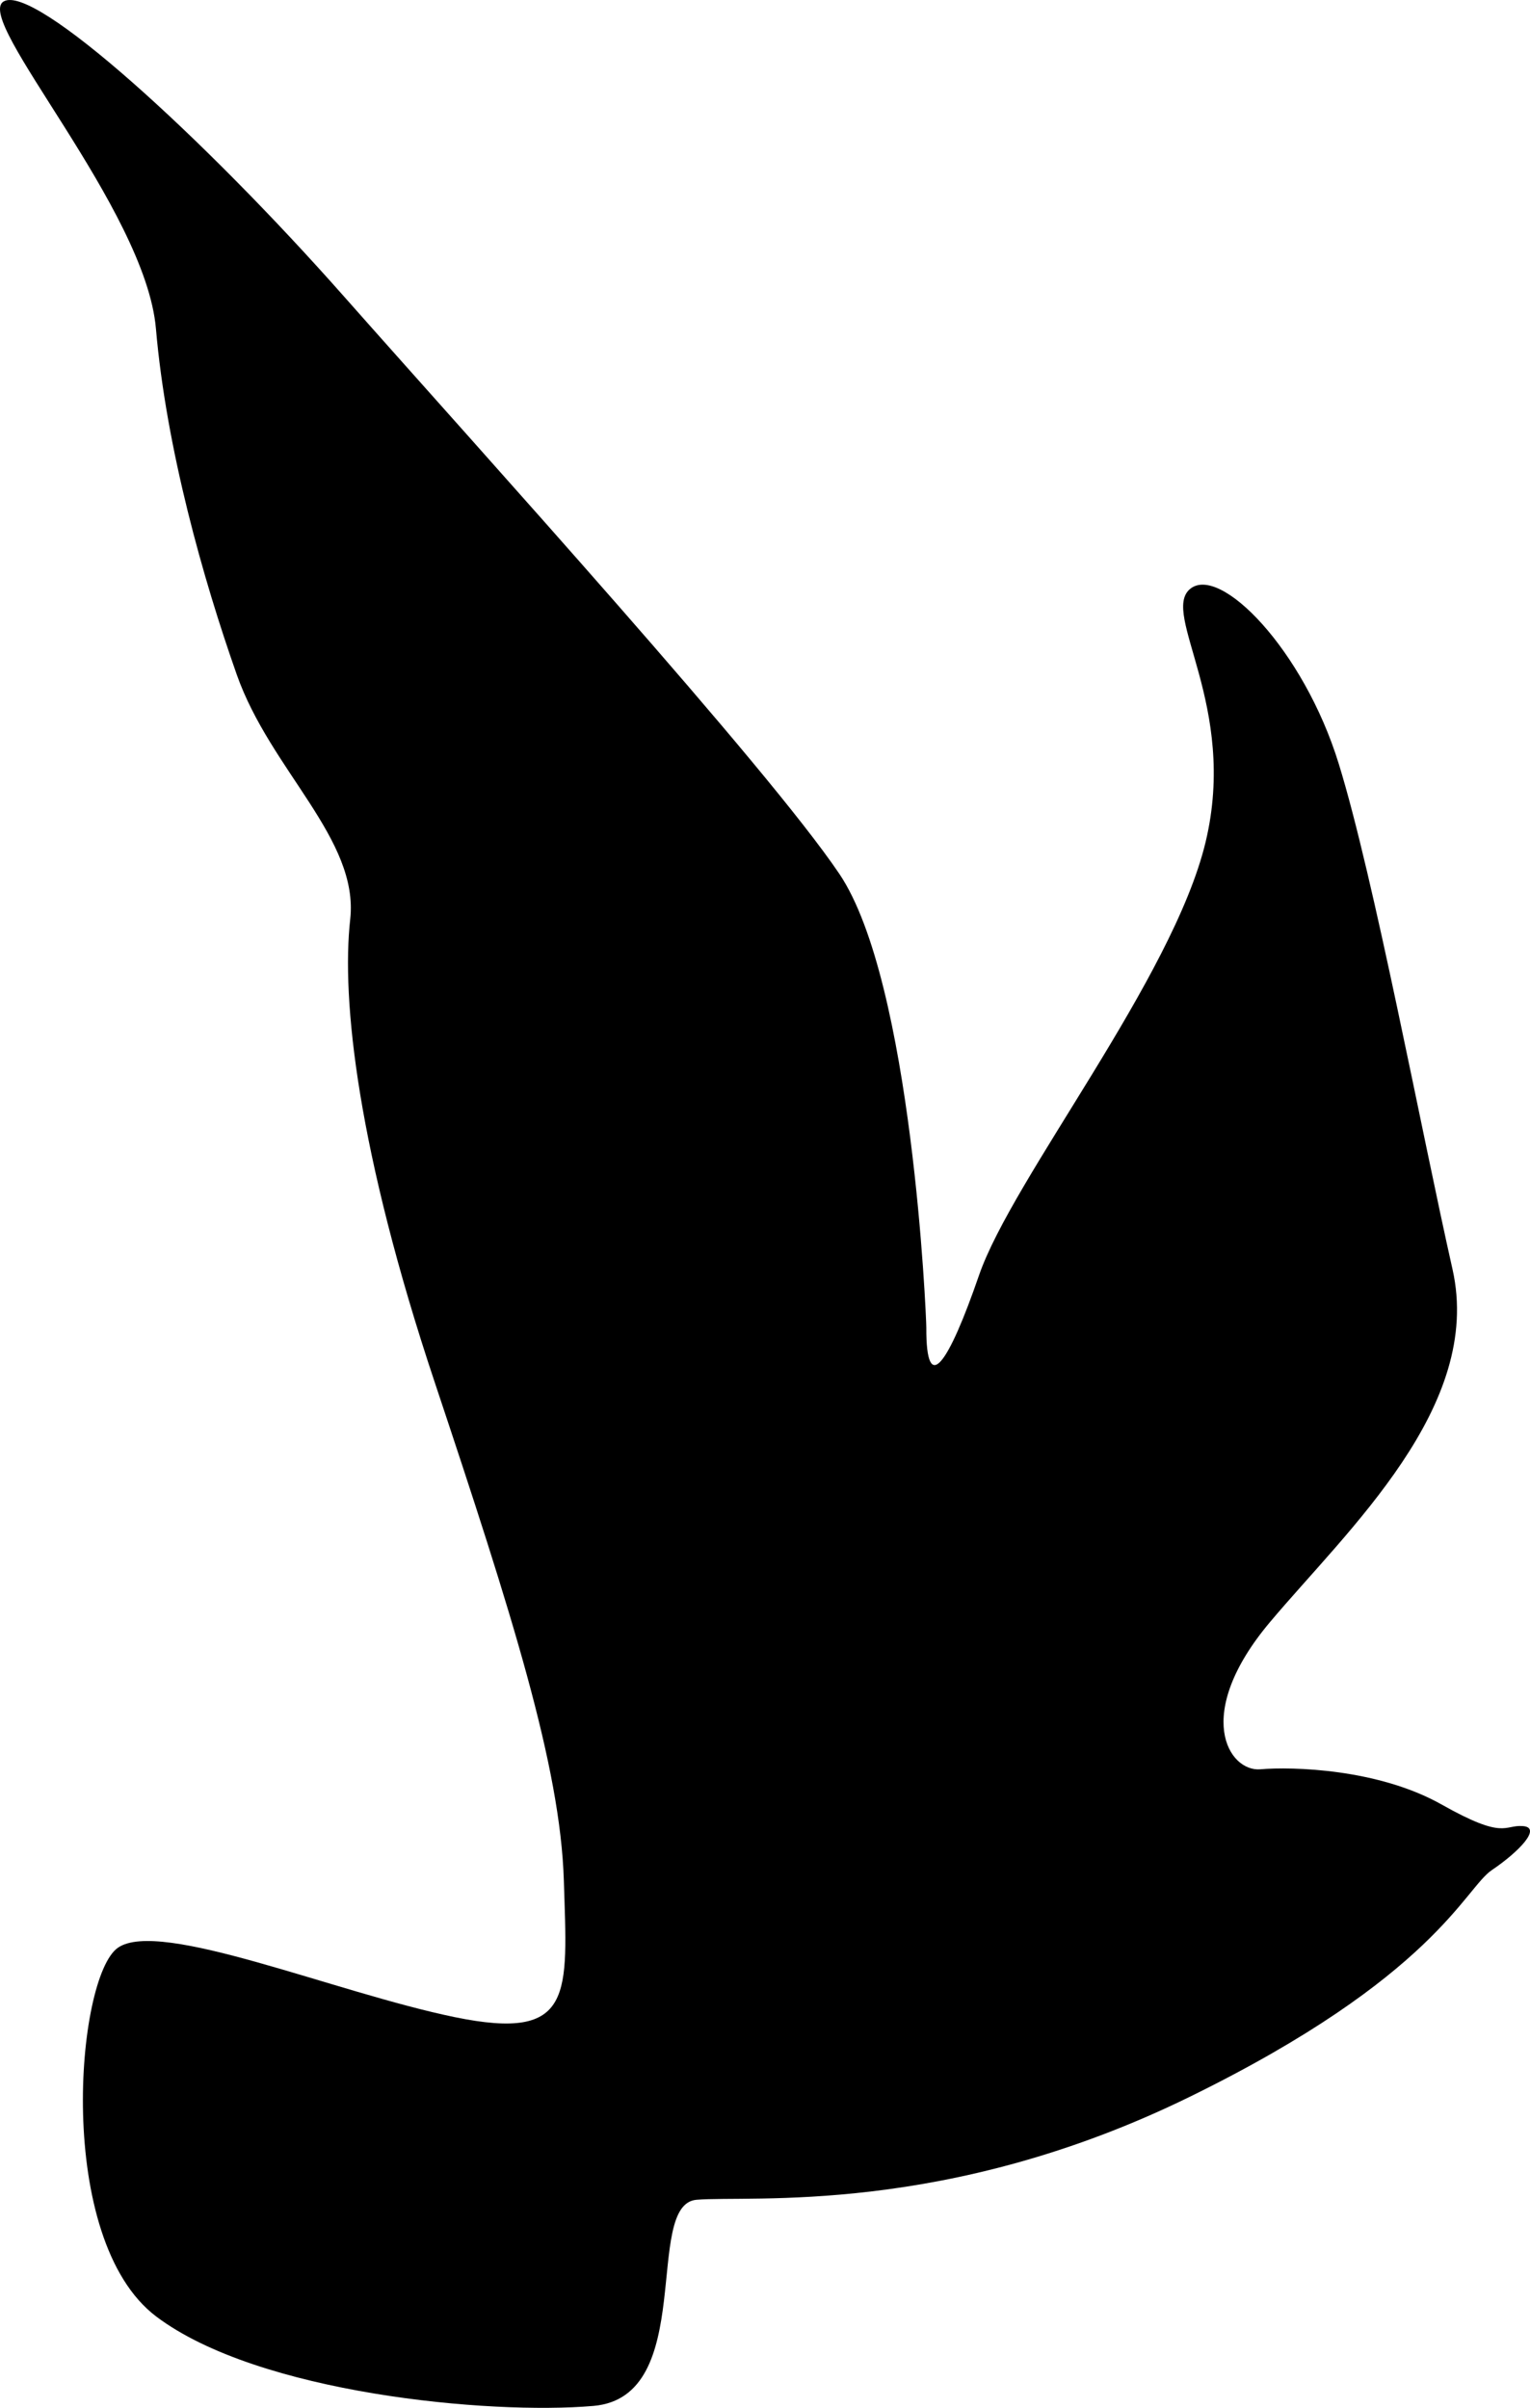
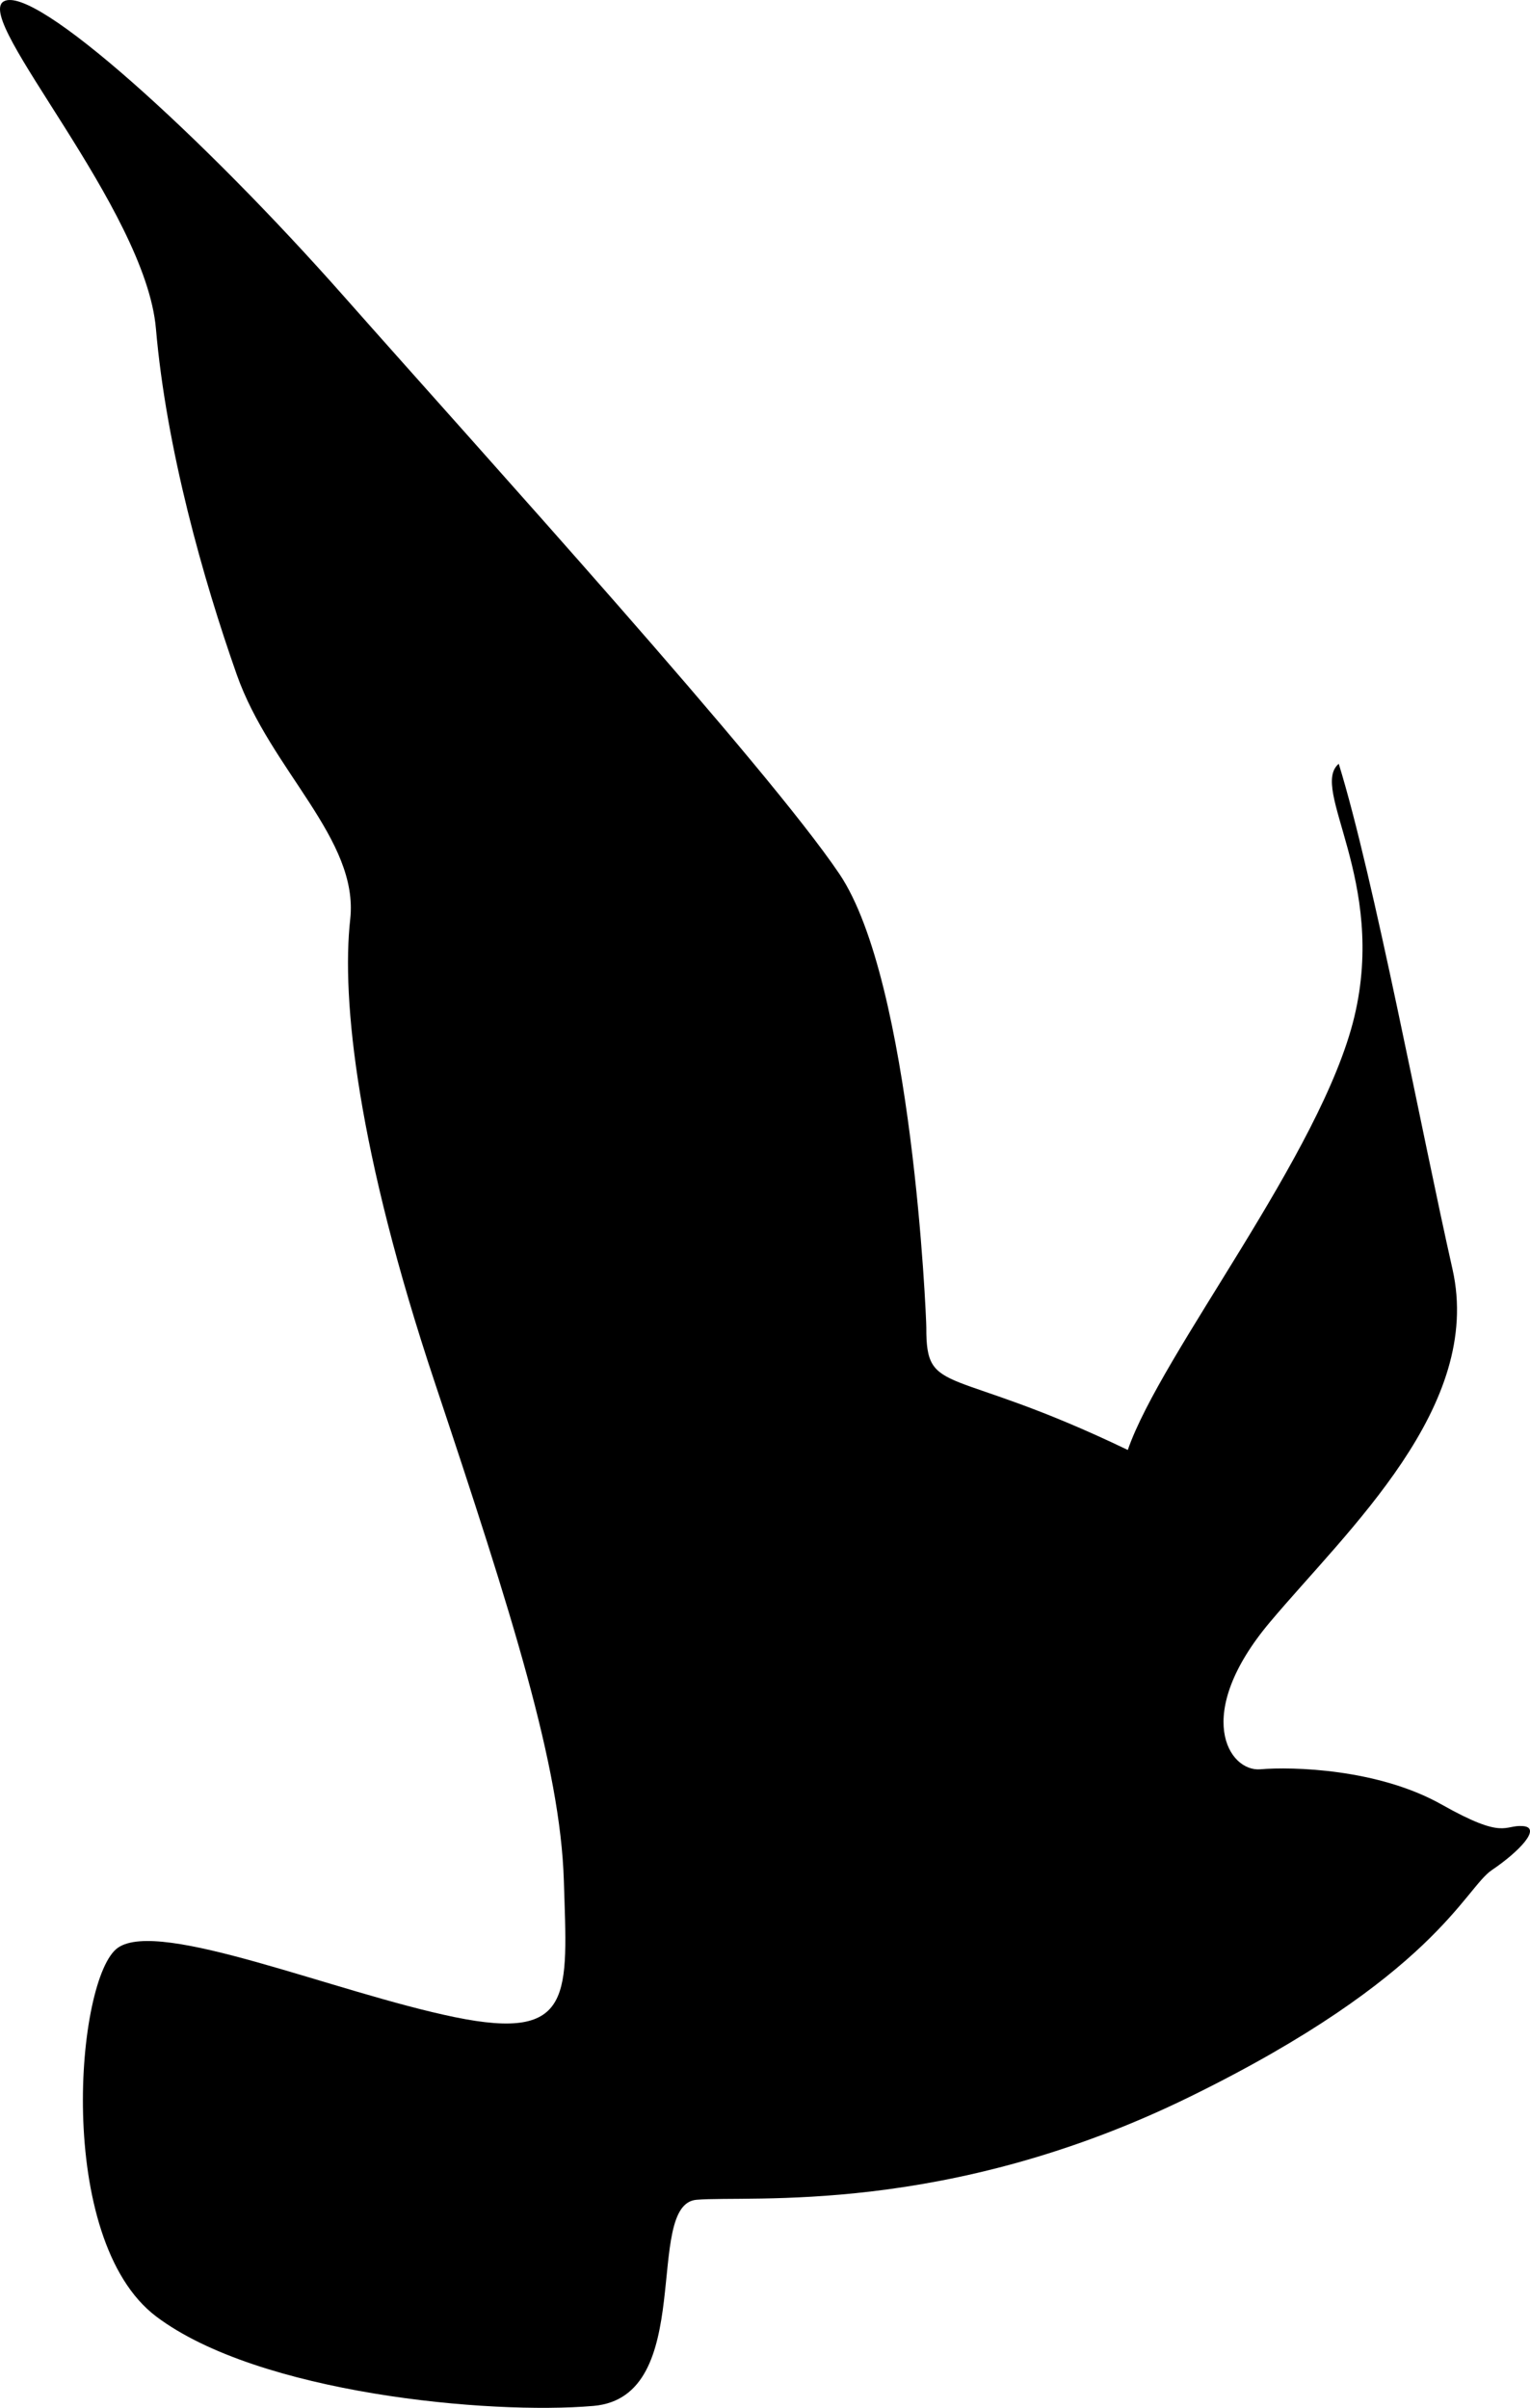
<svg xmlns="http://www.w3.org/2000/svg" version="1.1" id="Layer_1" x="0px" y="0px" width="180.103px" height="283.465px" viewBox="0 0 180.103 283.465" enable-background="new 0 0 180.103 283.465" xml:space="preserve">
-   <path d="M109.04,156.278c0.002-1.179-1.648-40.67-10.24-53.407c-8.591-12.735-41.702-49.186-58.306-67.968  C23.892,16.119,3.975-2.001,0.418,0.179c-3.555,2.18,16.716,24.39,17.937,38.51c1.223,14.124,5.548,29.476,9.519,40.74  c3.97,11.265,14.404,19.349,13.35,28.8c-1.052,9.451,0.863,27.26,9.966,54.554c9.102,27.296,14.767,45.153,15.182,58.596  c0.415,13.445,1.269,18.988-12.835,16.091c-14.104-2.9-34.703-11.601-39.65-8.177c-4.946,3.424-7.51,34.35,4.506,43.421  c12.021,9.069,39.198,11.584,51.463,10.524c12.263-1.063,5.809-23.72,12.127-24.267c6.319-0.547,29.375,1.952,58.11-12.145  c28.737-14.095,32.327-24.517,35.511-26.664c3.183-2.148,5.932-5.007,3.67-5.184c-2.263-0.181-2.101,1.679-9.579-2.543  c-7.48-4.219-17.614-4.465-21.329-4.145c-3.716,0.323-8.043-6.415,1.123-17.321c9.166-10.902,25.135-25.39,21.491-41.55  c-3.646-16.159-9.226-46.01-13.39-59.502c-4.162-13.494-14.017-23.498-17.509-20.575c-3.49,2.922,5.683,13.737,1.833,29.796  c-3.853,16.06-22.747,39.612-26.666,50.985C111.654,160.545,109.004,164.52,109.04,156.278z" />
+   <path d="M109.04,156.278c0.002-1.179-1.648-40.67-10.24-53.407c-8.591-12.735-41.702-49.186-58.306-67.968  C23.892,16.119,3.975-2.001,0.418,0.179c-3.555,2.18,16.716,24.39,17.937,38.51c1.223,14.124,5.548,29.476,9.519,40.74  c3.97,11.265,14.404,19.349,13.35,28.8c-1.052,9.451,0.863,27.26,9.966,54.554c9.102,27.296,14.767,45.153,15.182,58.596  c0.415,13.445,1.269,18.988-12.835,16.091c-14.104-2.9-34.703-11.601-39.65-8.177c-4.946,3.424-7.51,34.35,4.506,43.421  c12.021,9.069,39.198,11.584,51.463,10.524c12.263-1.063,5.809-23.72,12.127-24.267c6.319-0.547,29.375,1.952,58.11-12.145  c28.737-14.095,32.327-24.517,35.511-26.664c3.183-2.148,5.932-5.007,3.67-5.184c-2.263-0.181-2.101,1.679-9.579-2.543  c-7.48-4.219-17.614-4.465-21.329-4.145c-3.716,0.323-8.043-6.415,1.123-17.321c9.166-10.902,25.135-25.39,21.491-41.55  c-3.646-16.159-9.226-46.01-13.39-59.502c-3.49,2.922,5.683,13.737,1.833,29.796  c-3.853,16.06-22.747,39.612-26.666,50.985C111.654,160.545,109.004,164.52,109.04,156.278z" />
</svg>